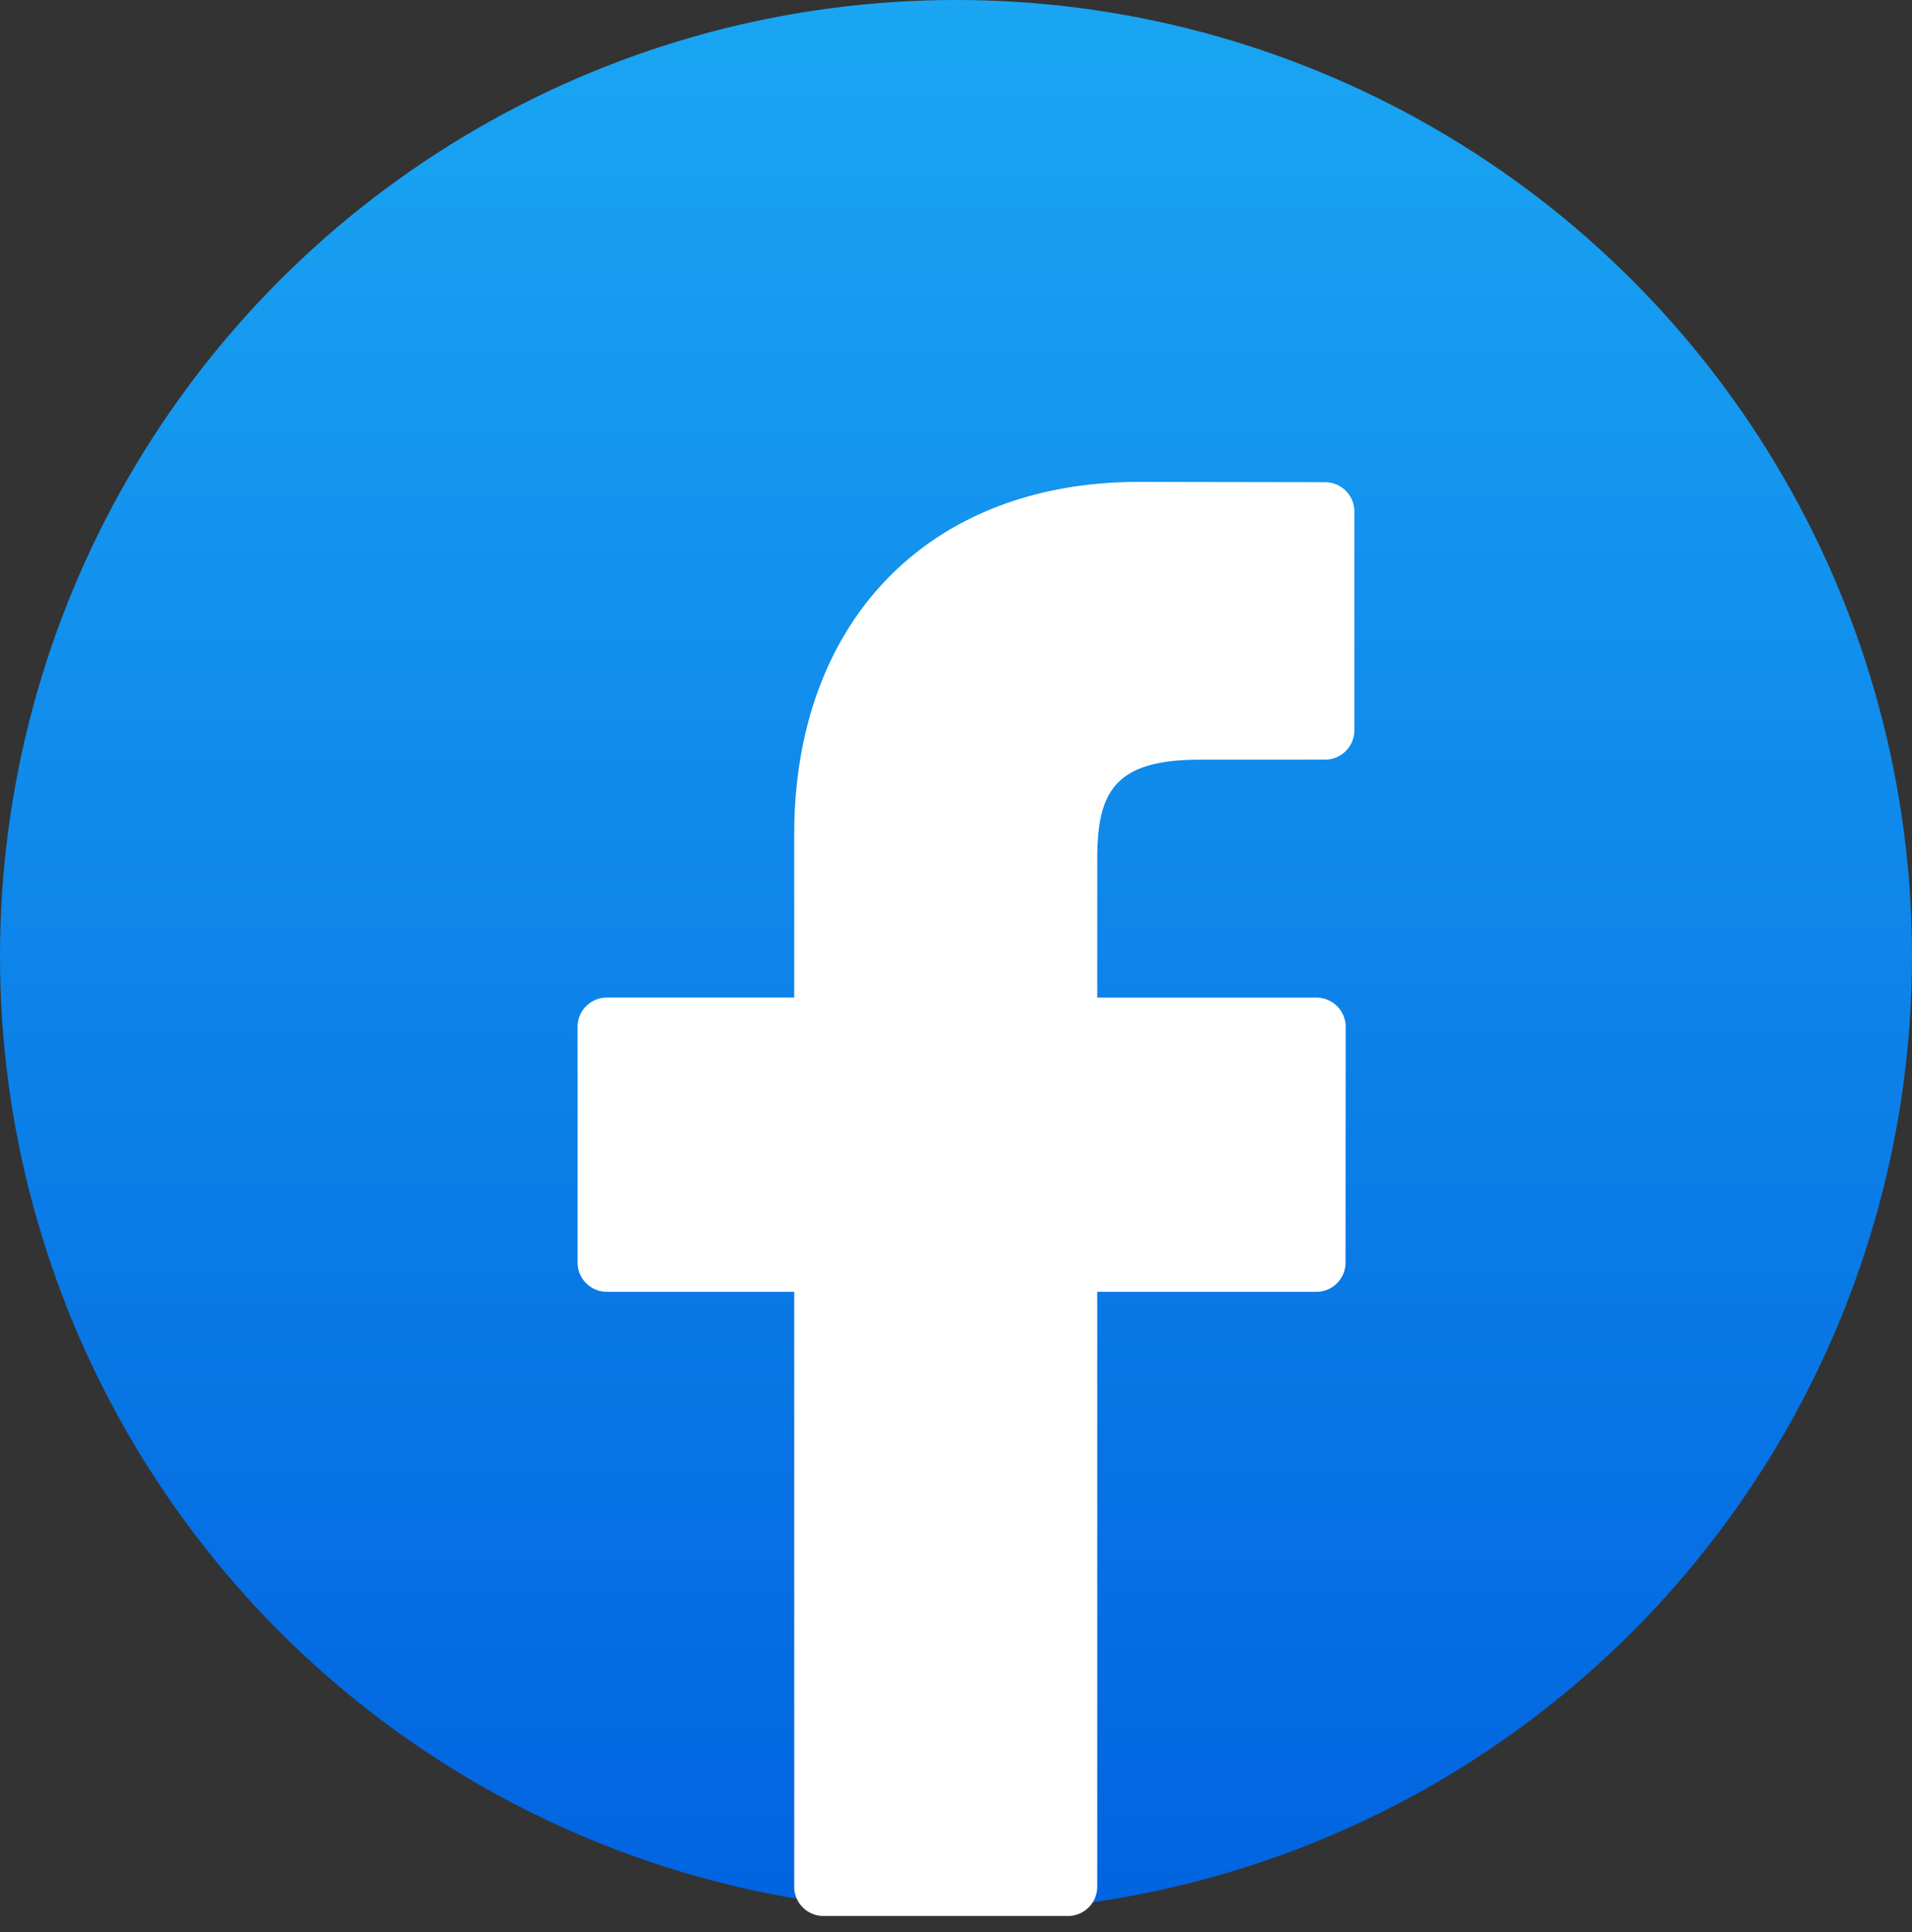
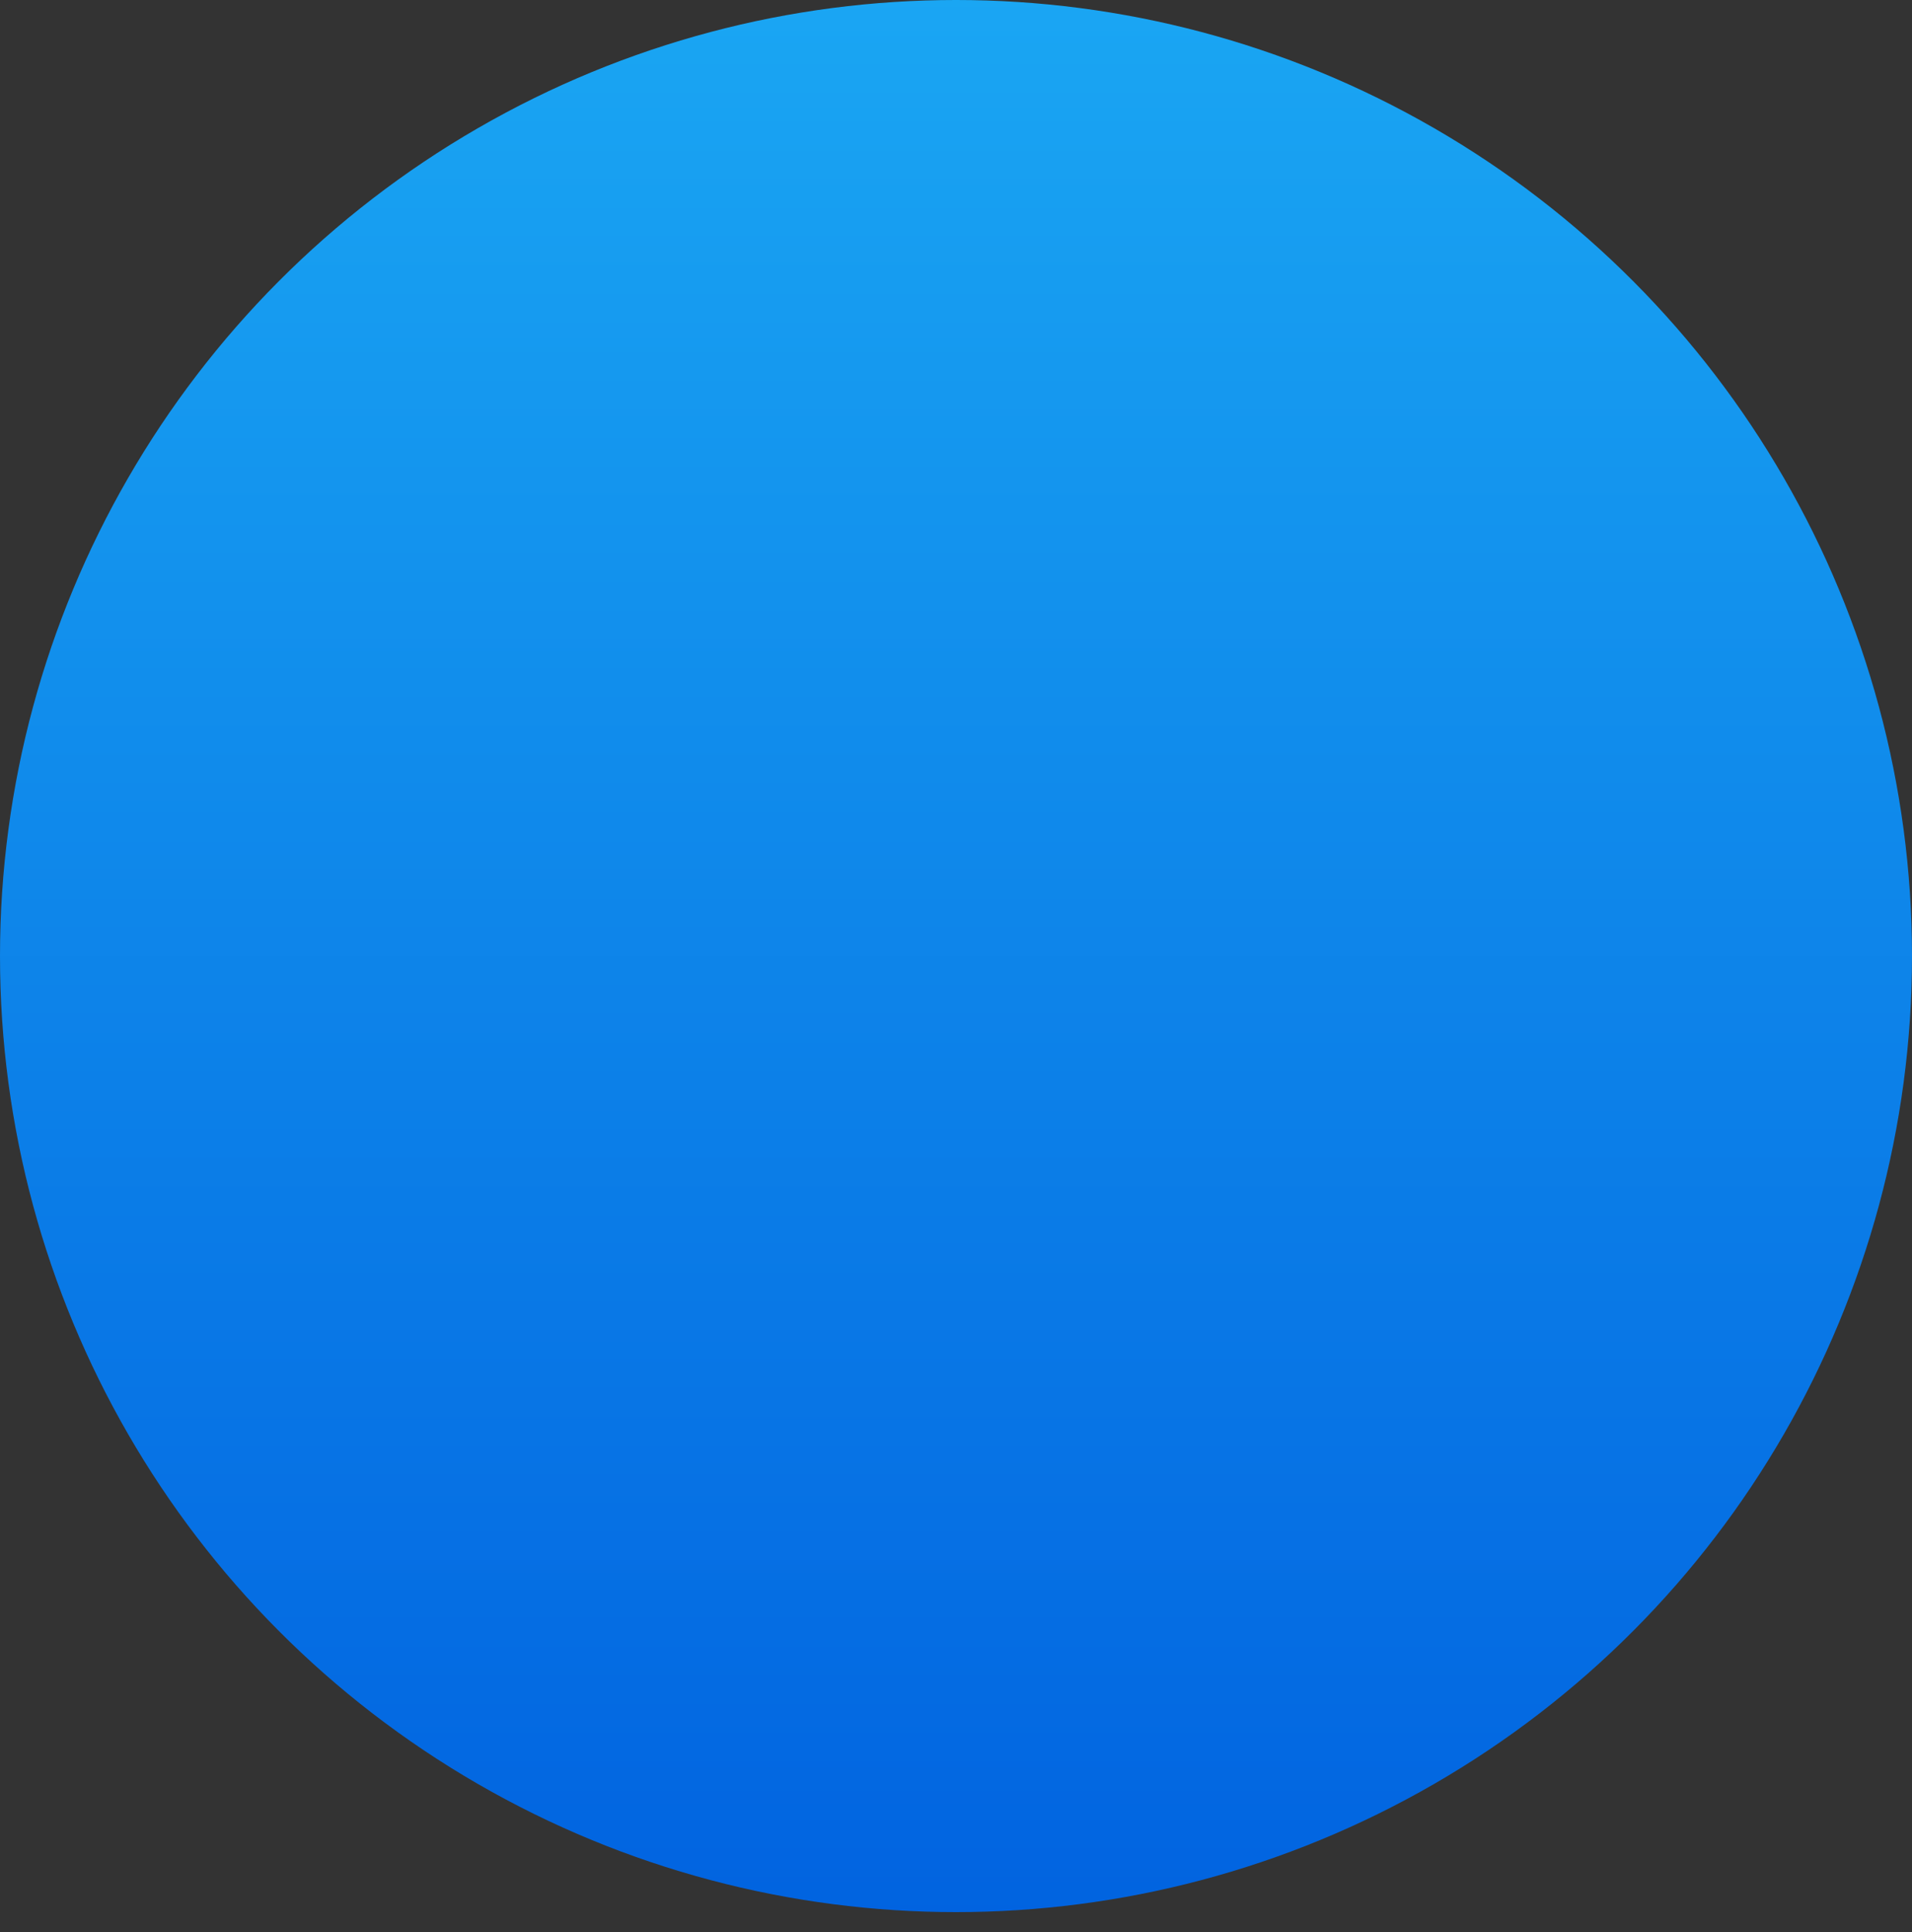
<svg xmlns="http://www.w3.org/2000/svg" width="96" height="97">
  <rect width="100%" height="100%" fill="#333333" stroke="none" />
  <defs>
    <linearGradient id="a" x1="50%" x2="50%" y1="0%" y2="100%">
      <stop offset="0%" stop-color="#1AA6F3" />
      <stop offset="100%" stop-color="#0163E0" />
    </linearGradient>
  </defs>
  <g fill="none" fill-rule="evenodd">
    <circle cx="48" cy="48" r="48" fill="url(#a)" />
-     <path fill="#FFF" d="m66.535 24.21-9.356-.015c-10.51 0-17.303 6.956-17.303 17.72v8.17H30.47c-.81 0-1.469.655-1.469 1.467v11.84c0 .808.66 1.466 1.469 1.466h9.407v29.87c0 .809.66 1.467 1.473 1.467h12.268a1.47 1.47 0 0 0 1.473-1.466V64.858h10.997c.815 0 1.47-.658 1.47-1.466l.008-11.84a1.472 1.472 0 0 0-1.474-1.466h-11v-6.927c0-3.329.795-5.019 5.137-5.019l6.303-.003c.813 0 1.469-.659 1.469-1.467V25.68a1.47 1.47 0 0 0-1.465-1.47" />
  </g>
</svg>